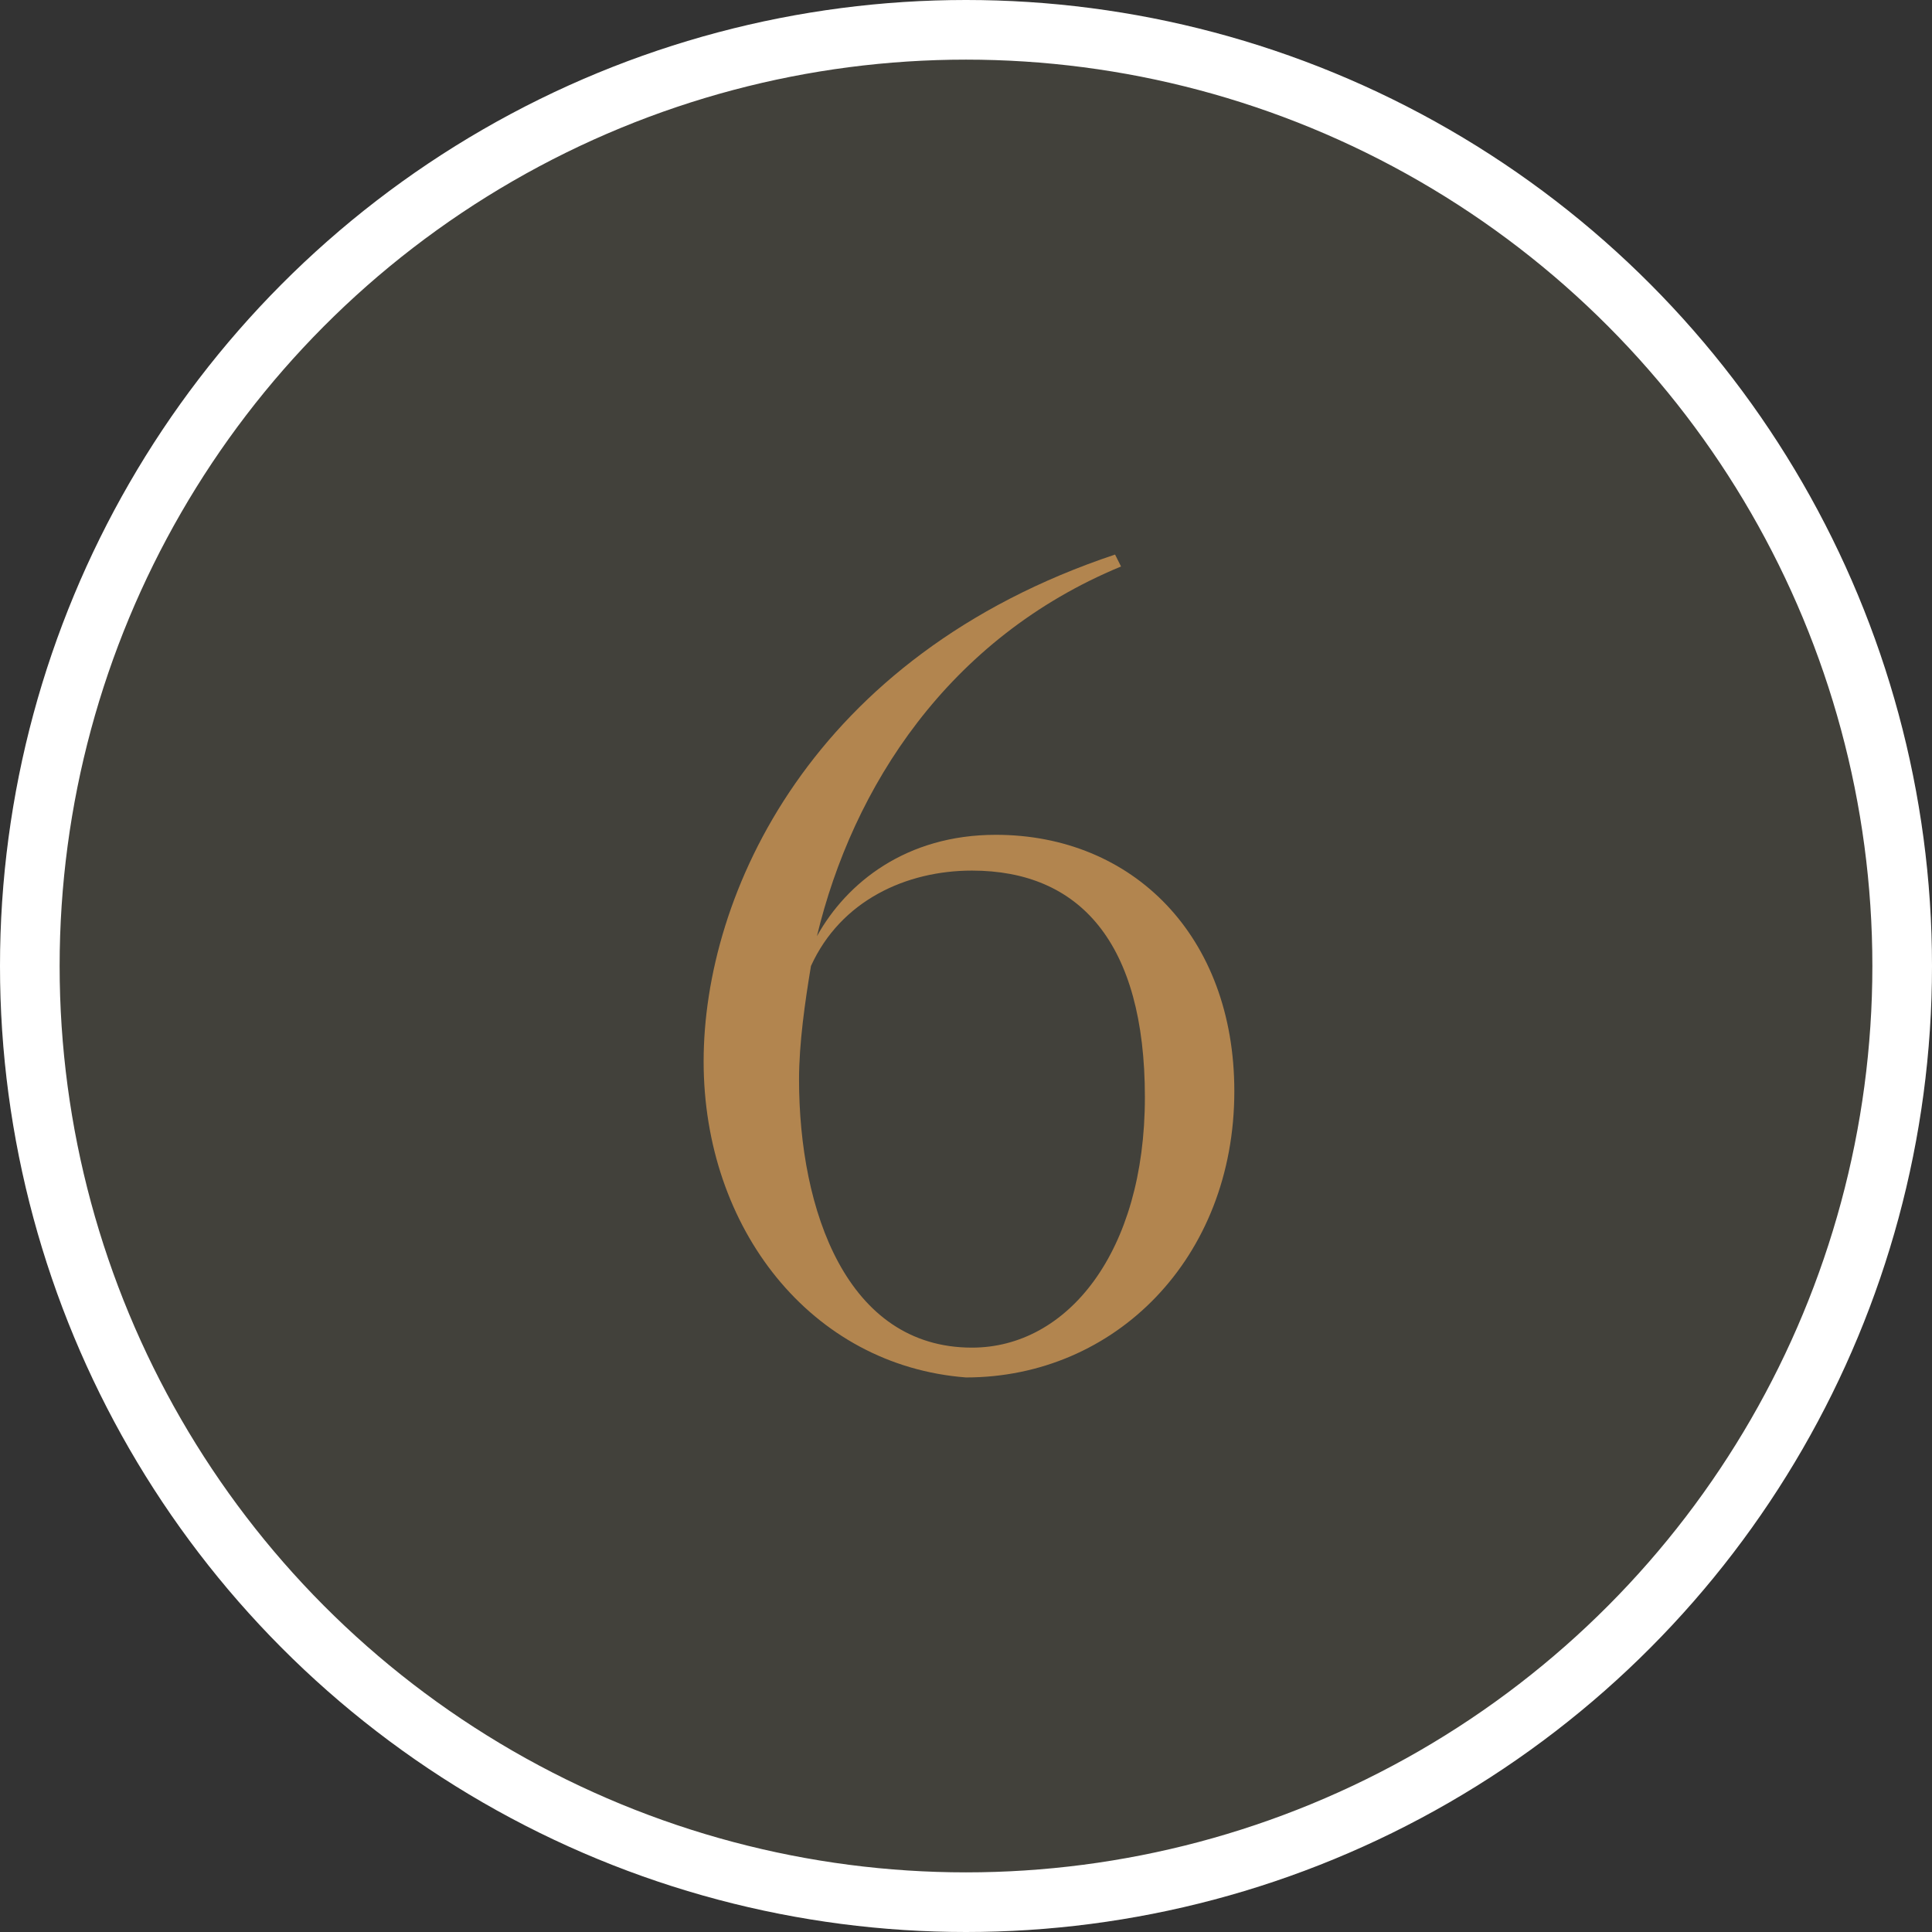
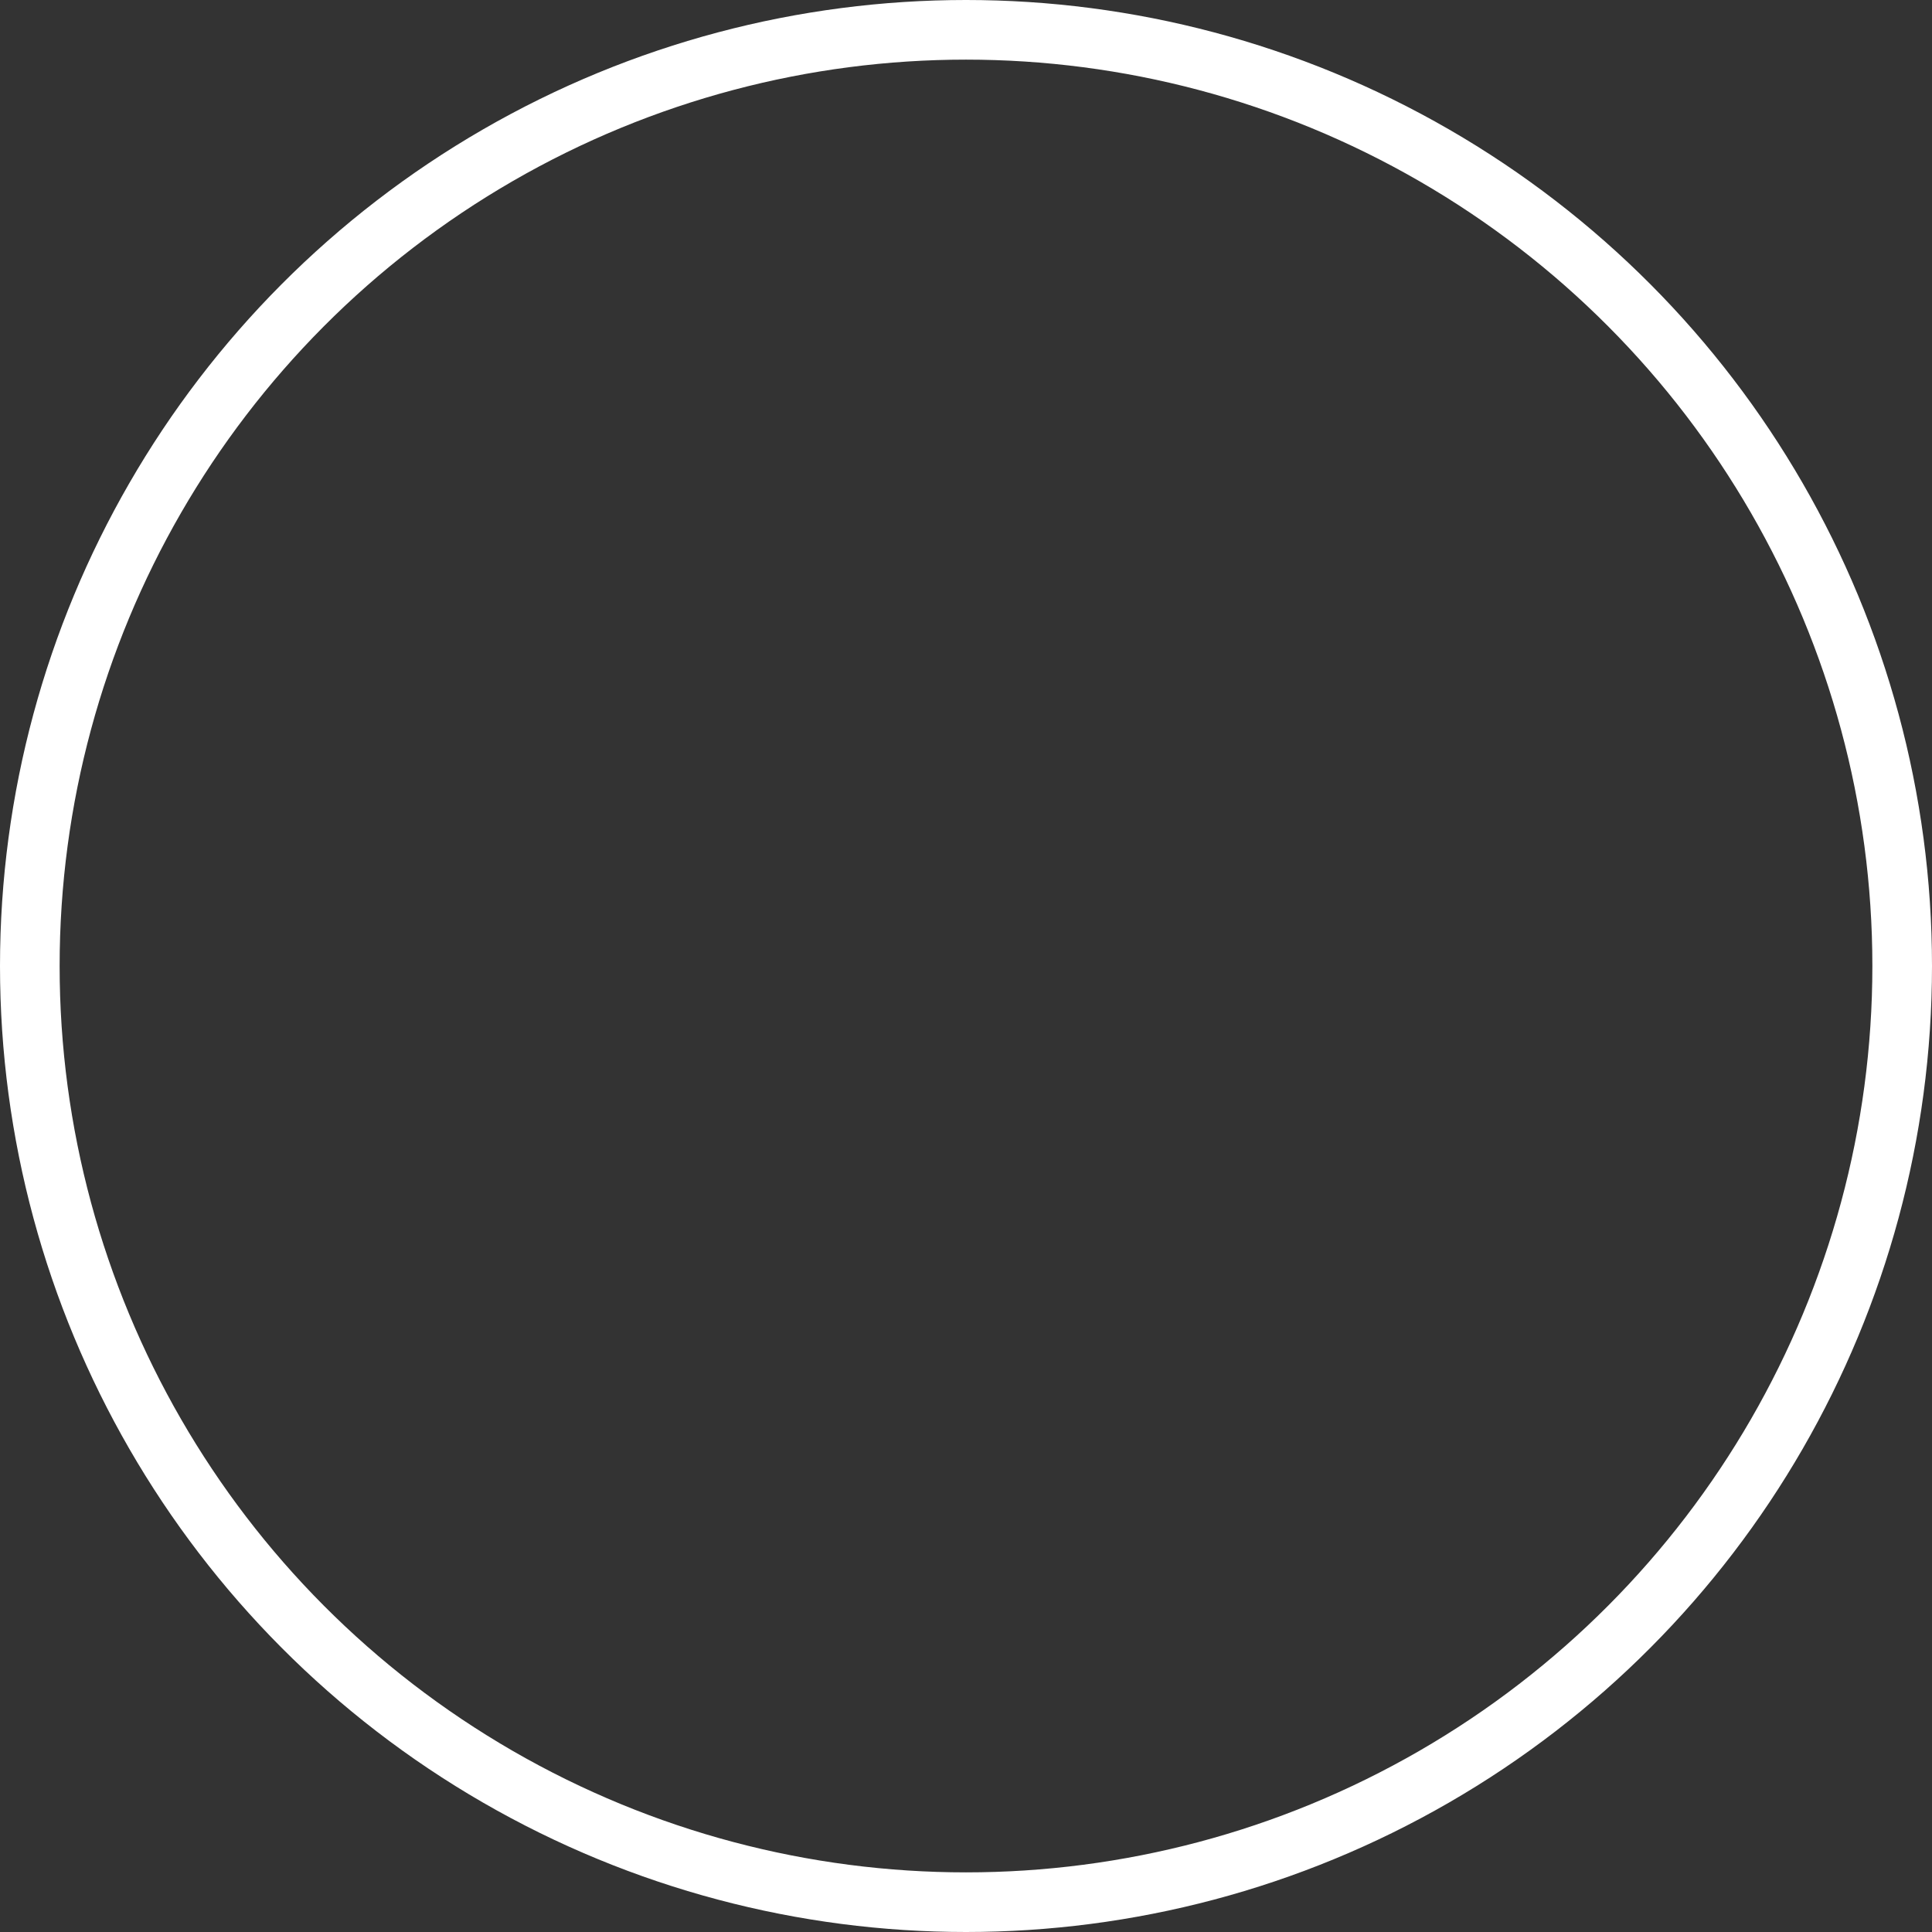
<svg xmlns="http://www.w3.org/2000/svg" id="Component_11" x="0px" y="0px" viewBox="0 0 32.4 32.4" style="enable-background:new 0 0 32.4 32.4;" xml:space="preserve">
  <rect x="0" y="0" width="32.4" height="32.4" fill="#333333" stroke="none" />
  <style type="text/css">
	.st0{fill:#42413B;}
	.st1{fill:none;stroke:#FFFFFF;}
	.st2{enable-background:new    ;}
	.st3{fill:#B2854F;}
</style>
  <g id="Ellipse_6">
-     <circle class="st0" cx="16.2" cy="16.2" r="16.2" />
    <circle class="st1" cx="16.2" cy="16.2" r="15.7" />
  </g>
  <g class="st2">
-     <path class="st3" d="M11.8,17.8c0-2.8,1.8-6.8,6.9-8.5l0.1,0.2c-2.9,1.2-4.5,3.7-5.1,6.2c0.5-0.9,1.5-1.7,3-1.7c2.3,0,4,1.7,4,4.3   c0,2.8-2,4.8-4.5,4.8C13.6,22.9,11.8,20.6,11.8,17.8z M19.2,18.4c0-2.6-1.1-3.8-2.9-3.8c-1.1,0-2.2,0.5-2.7,1.6   c-0.1,0.6-0.2,1.3-0.2,1.9c0,2.2,0.8,4.5,2.9,4.5C17.9,22.6,19.2,21,19.2,18.4z" />
-   </g>
+     </g>
</svg>